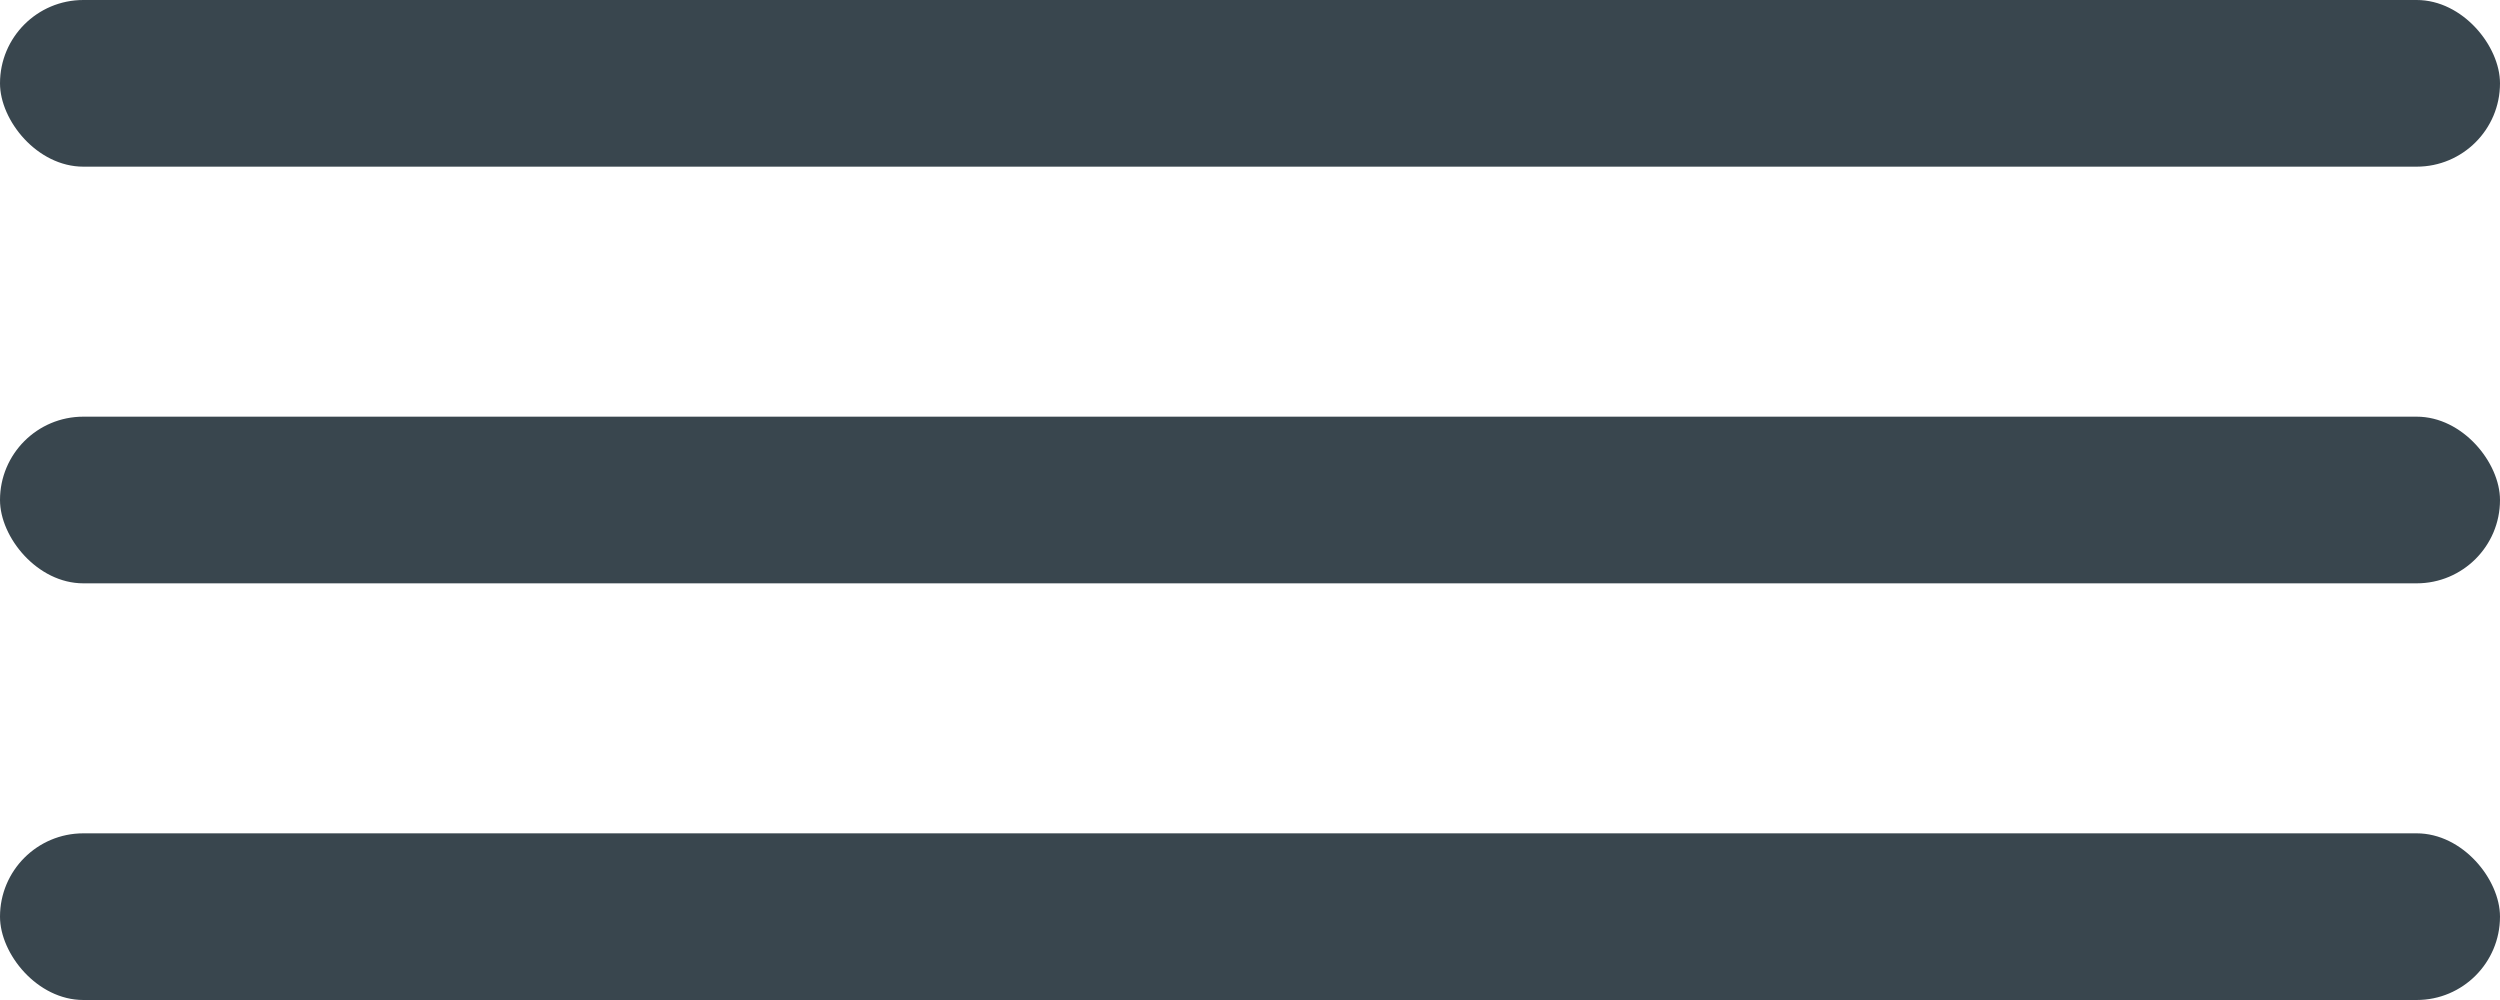
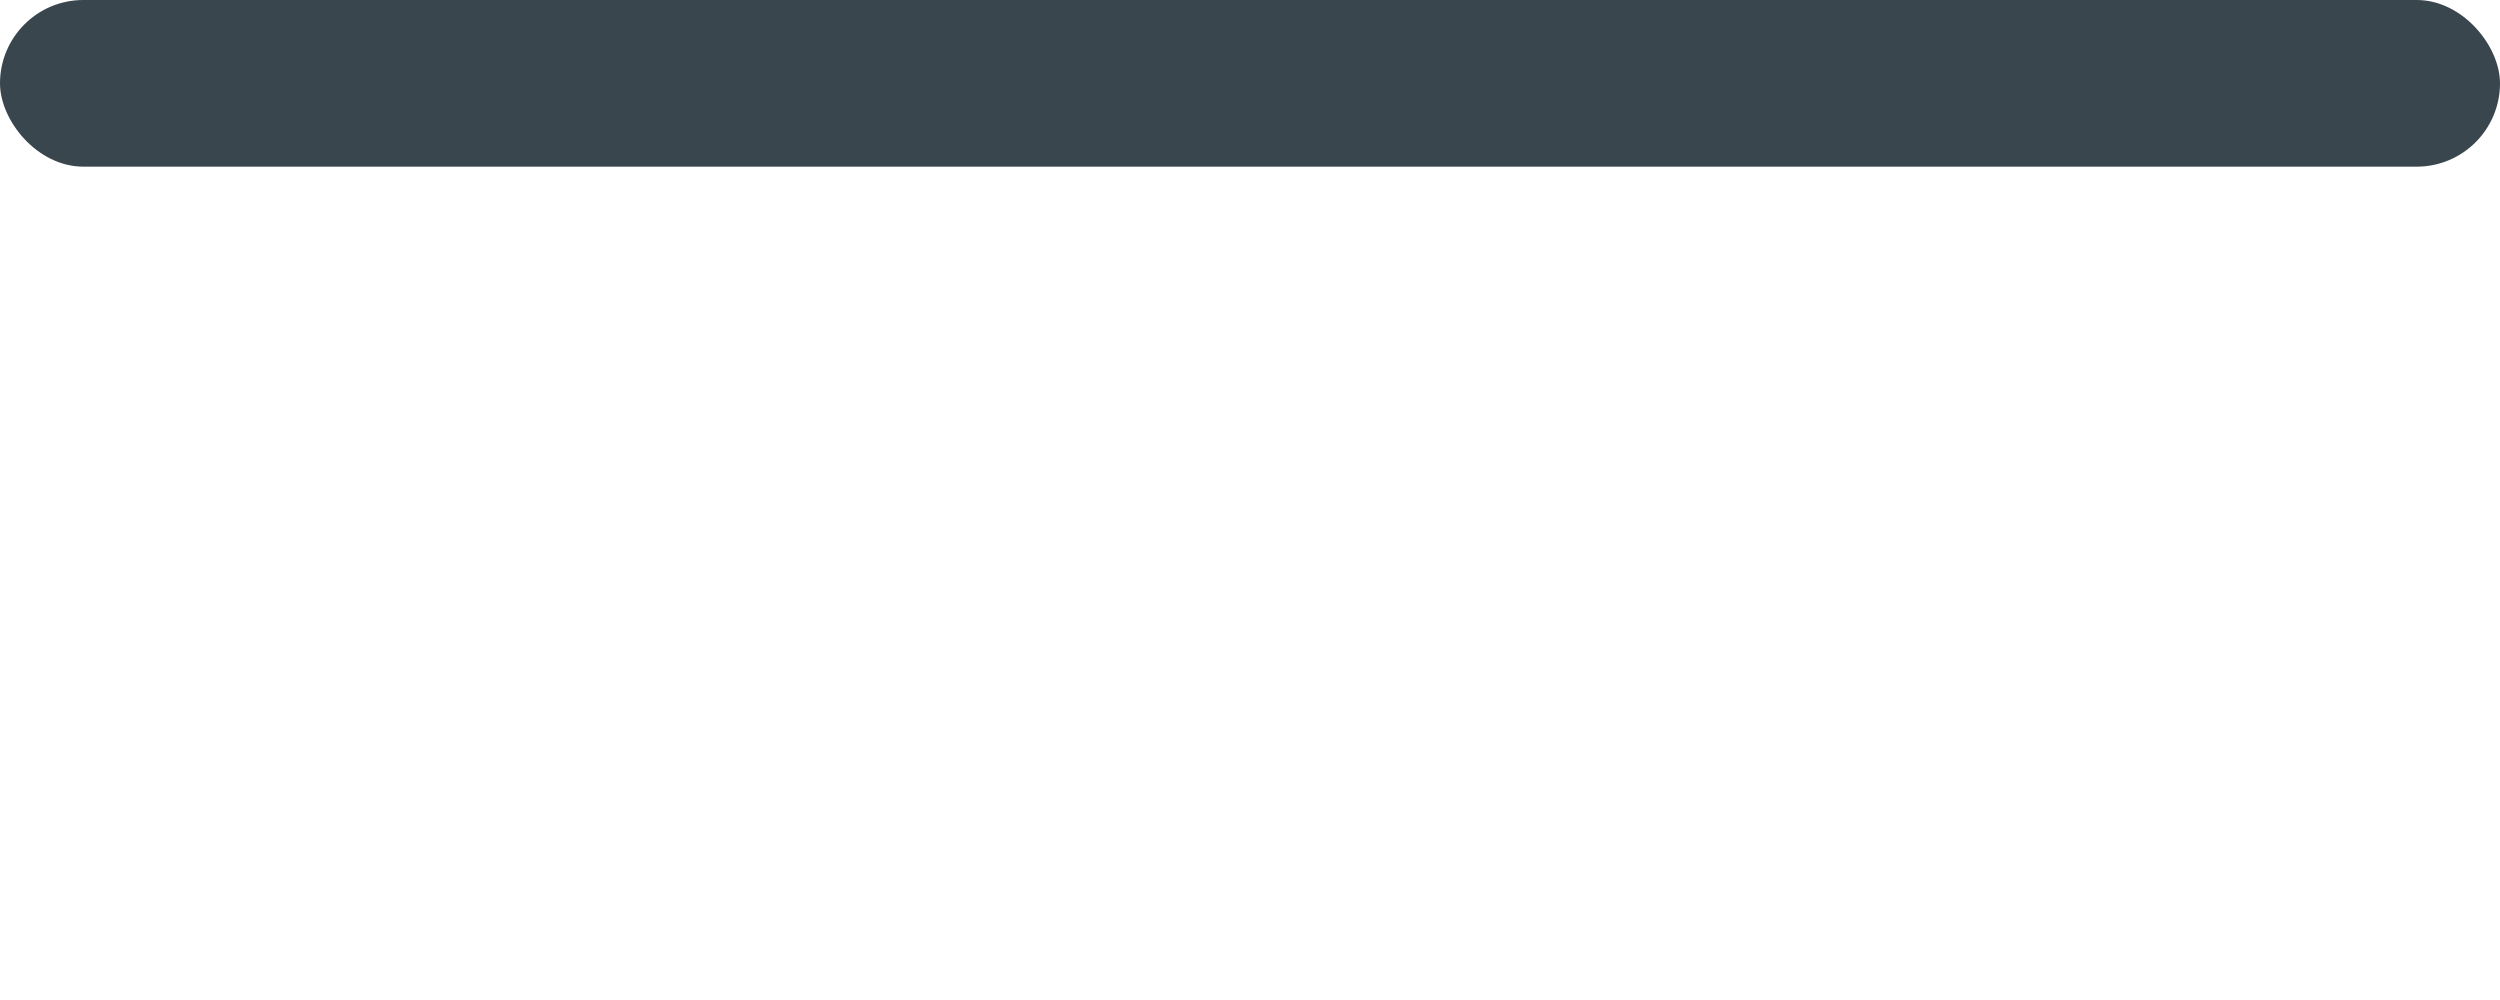
<svg xmlns="http://www.w3.org/2000/svg" width="30" height="12" viewBox="0 0 30 12" fill="none">
  <rect width="30" height="2" rx="1" fill="#39464E" />
-   <rect y="5" width="30" height="2" rx="1" fill="#39464E" />
-   <rect y="10" width="30" height="2" rx="1" fill="#39464E" />
</svg>